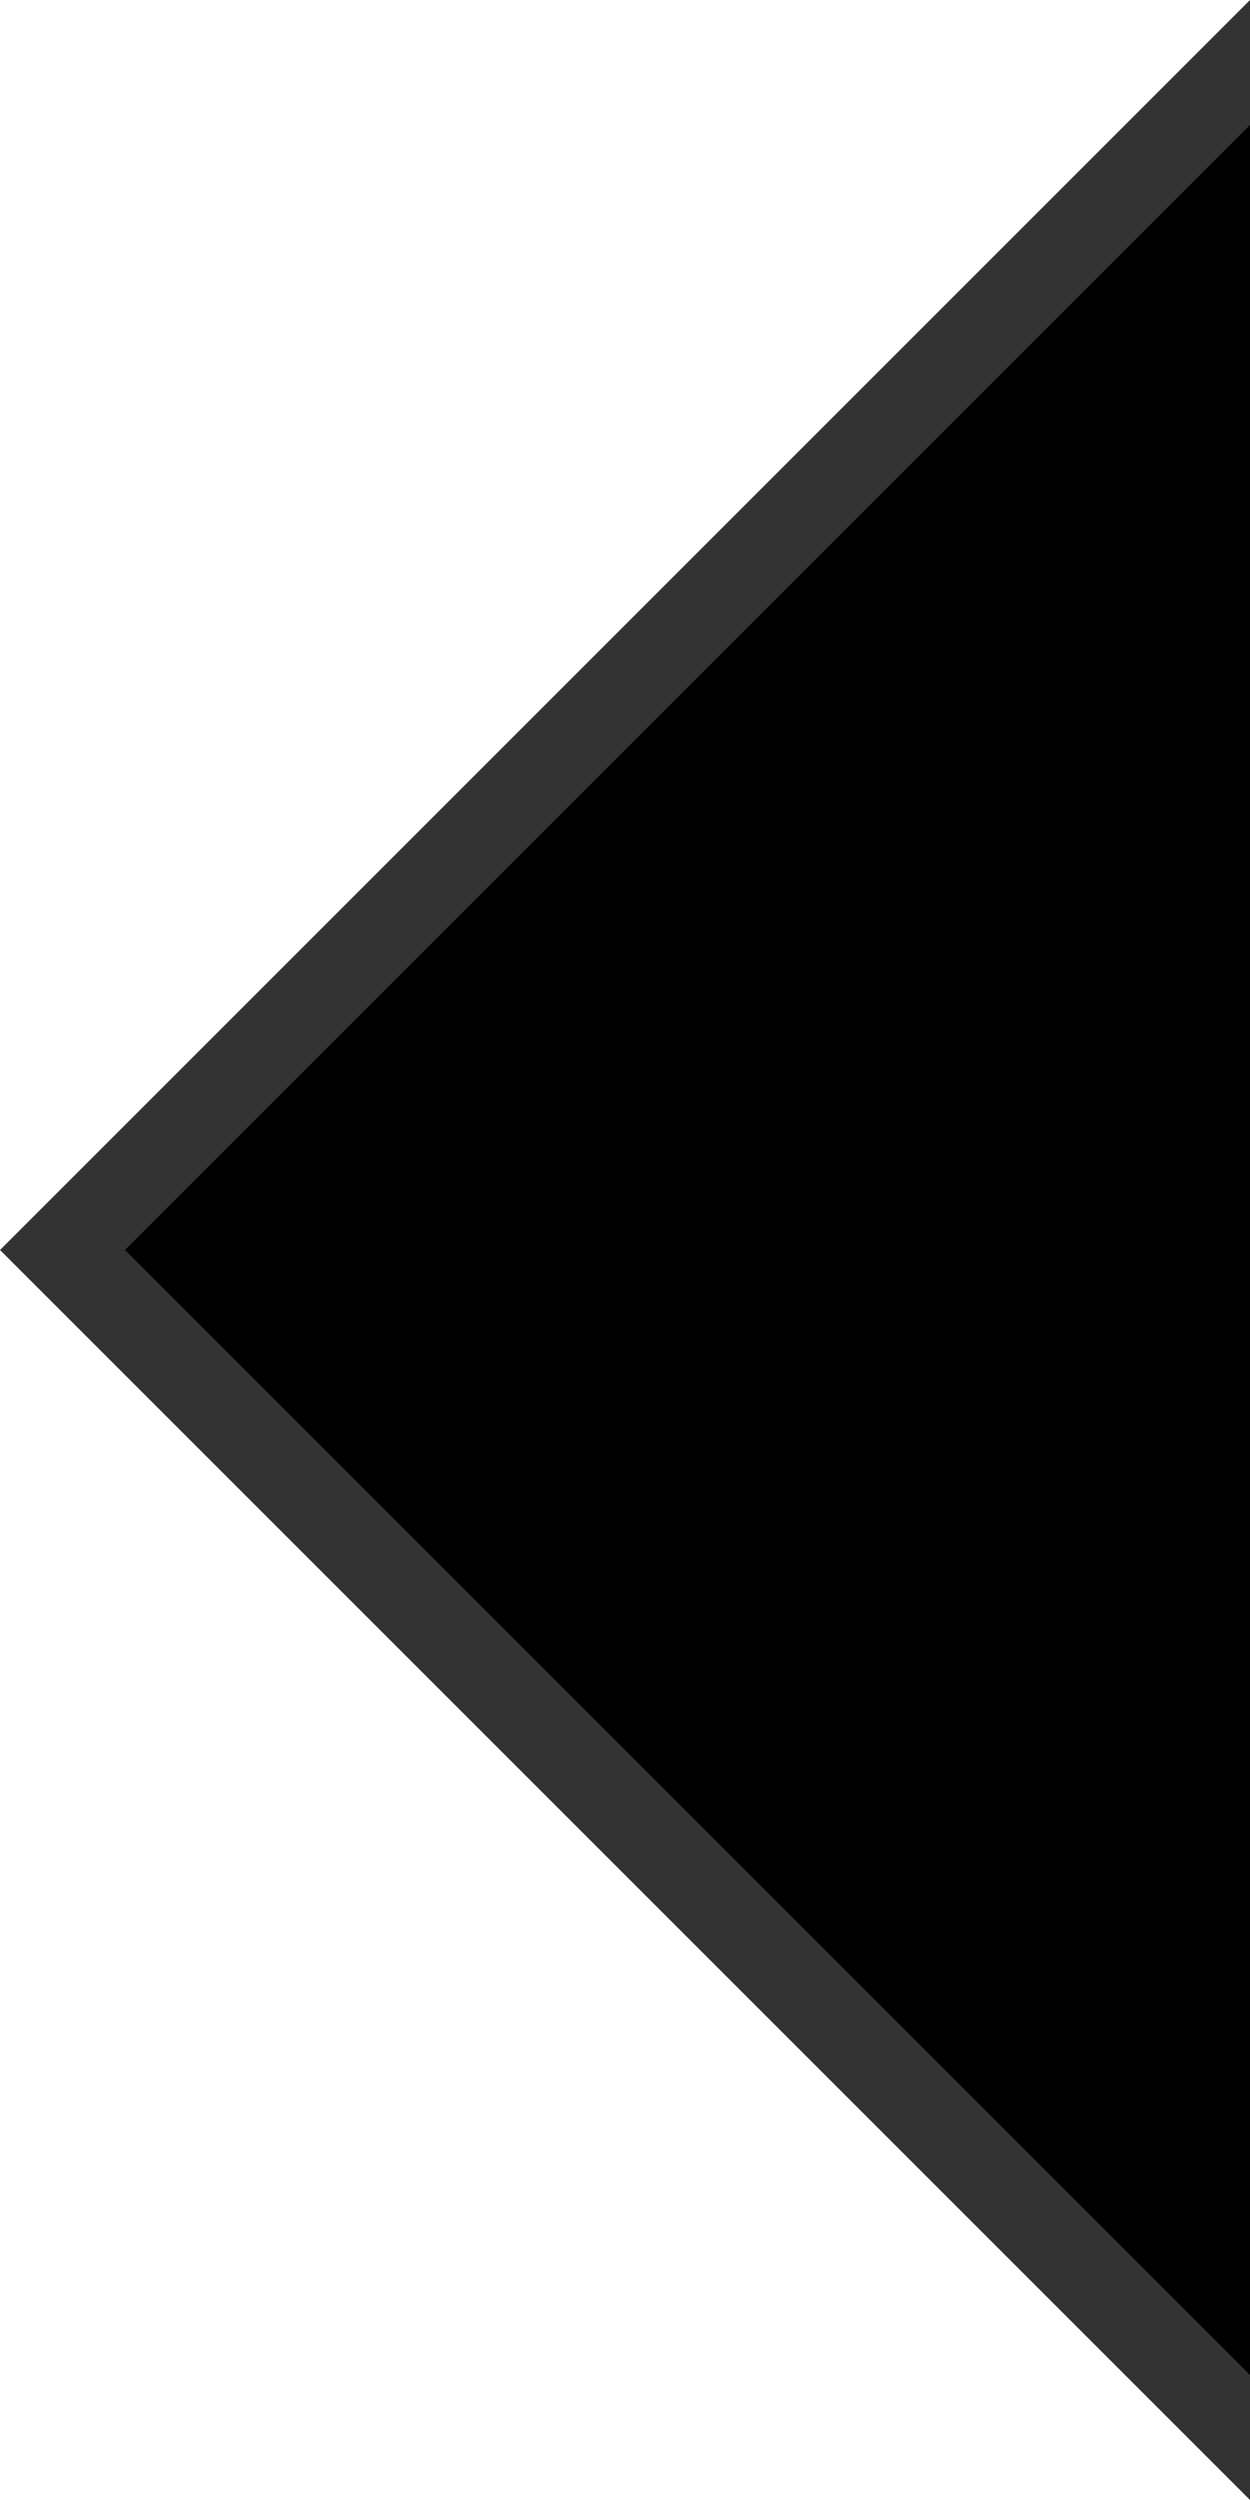
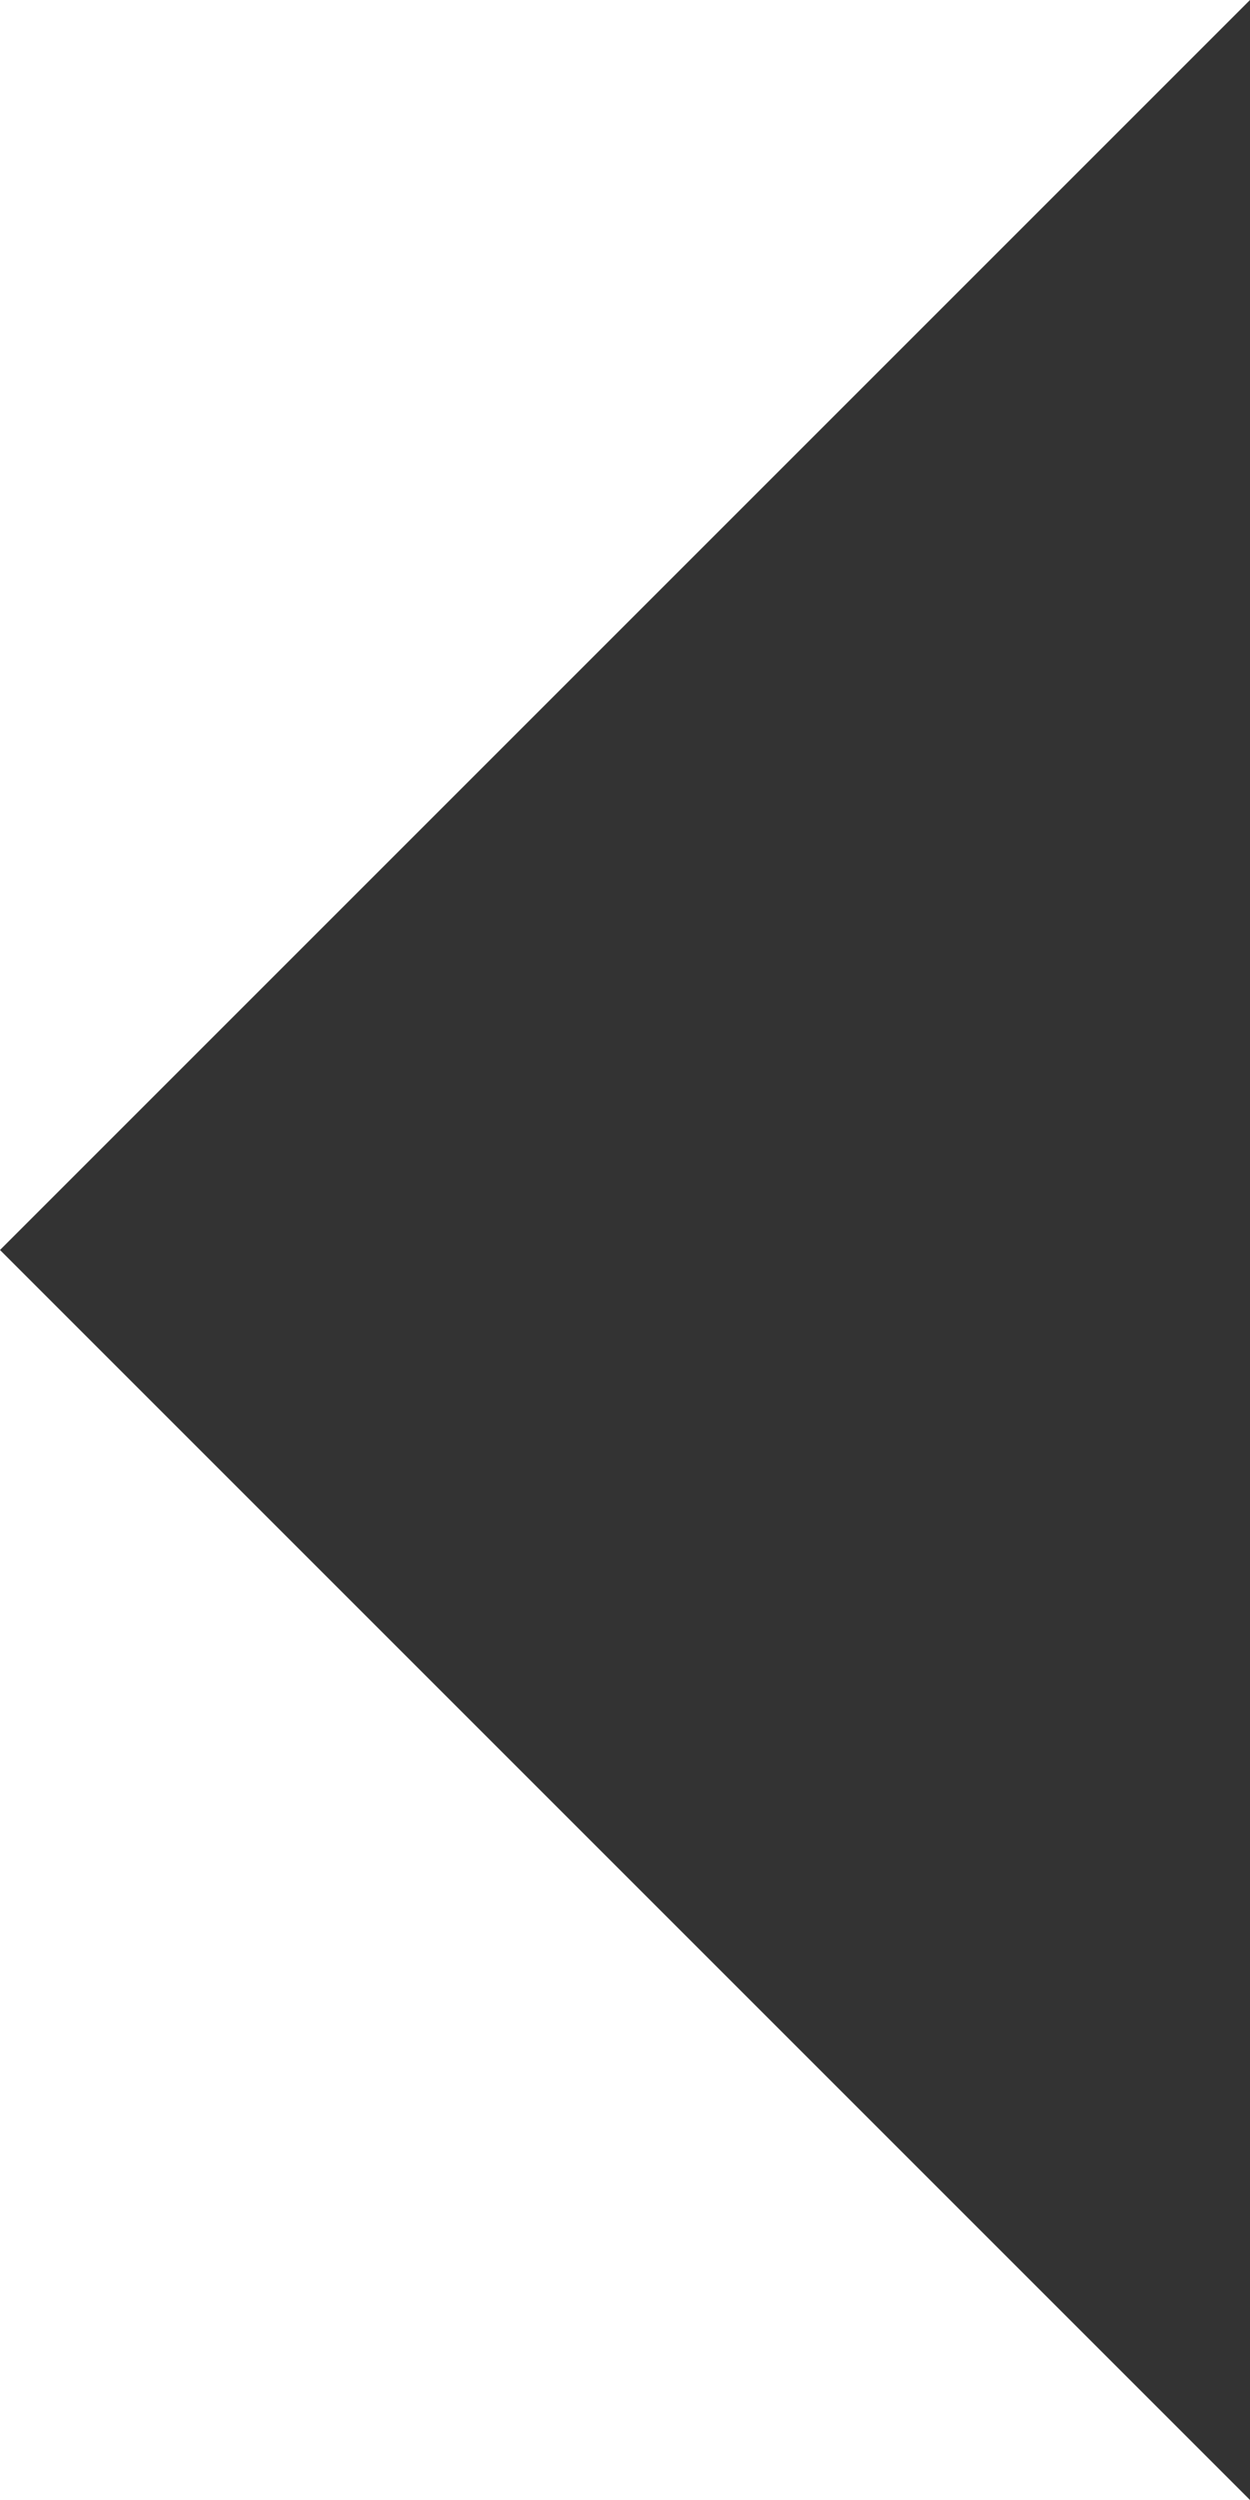
<svg xmlns="http://www.w3.org/2000/svg" width="10" height="20">
  <path d="M 10,0 L 0,10 10,20 z" fill="ThreeDShadow" />
-   <path d="M 10,1 L 1,10 10,19 z" fill="-moz-field" />
</svg>